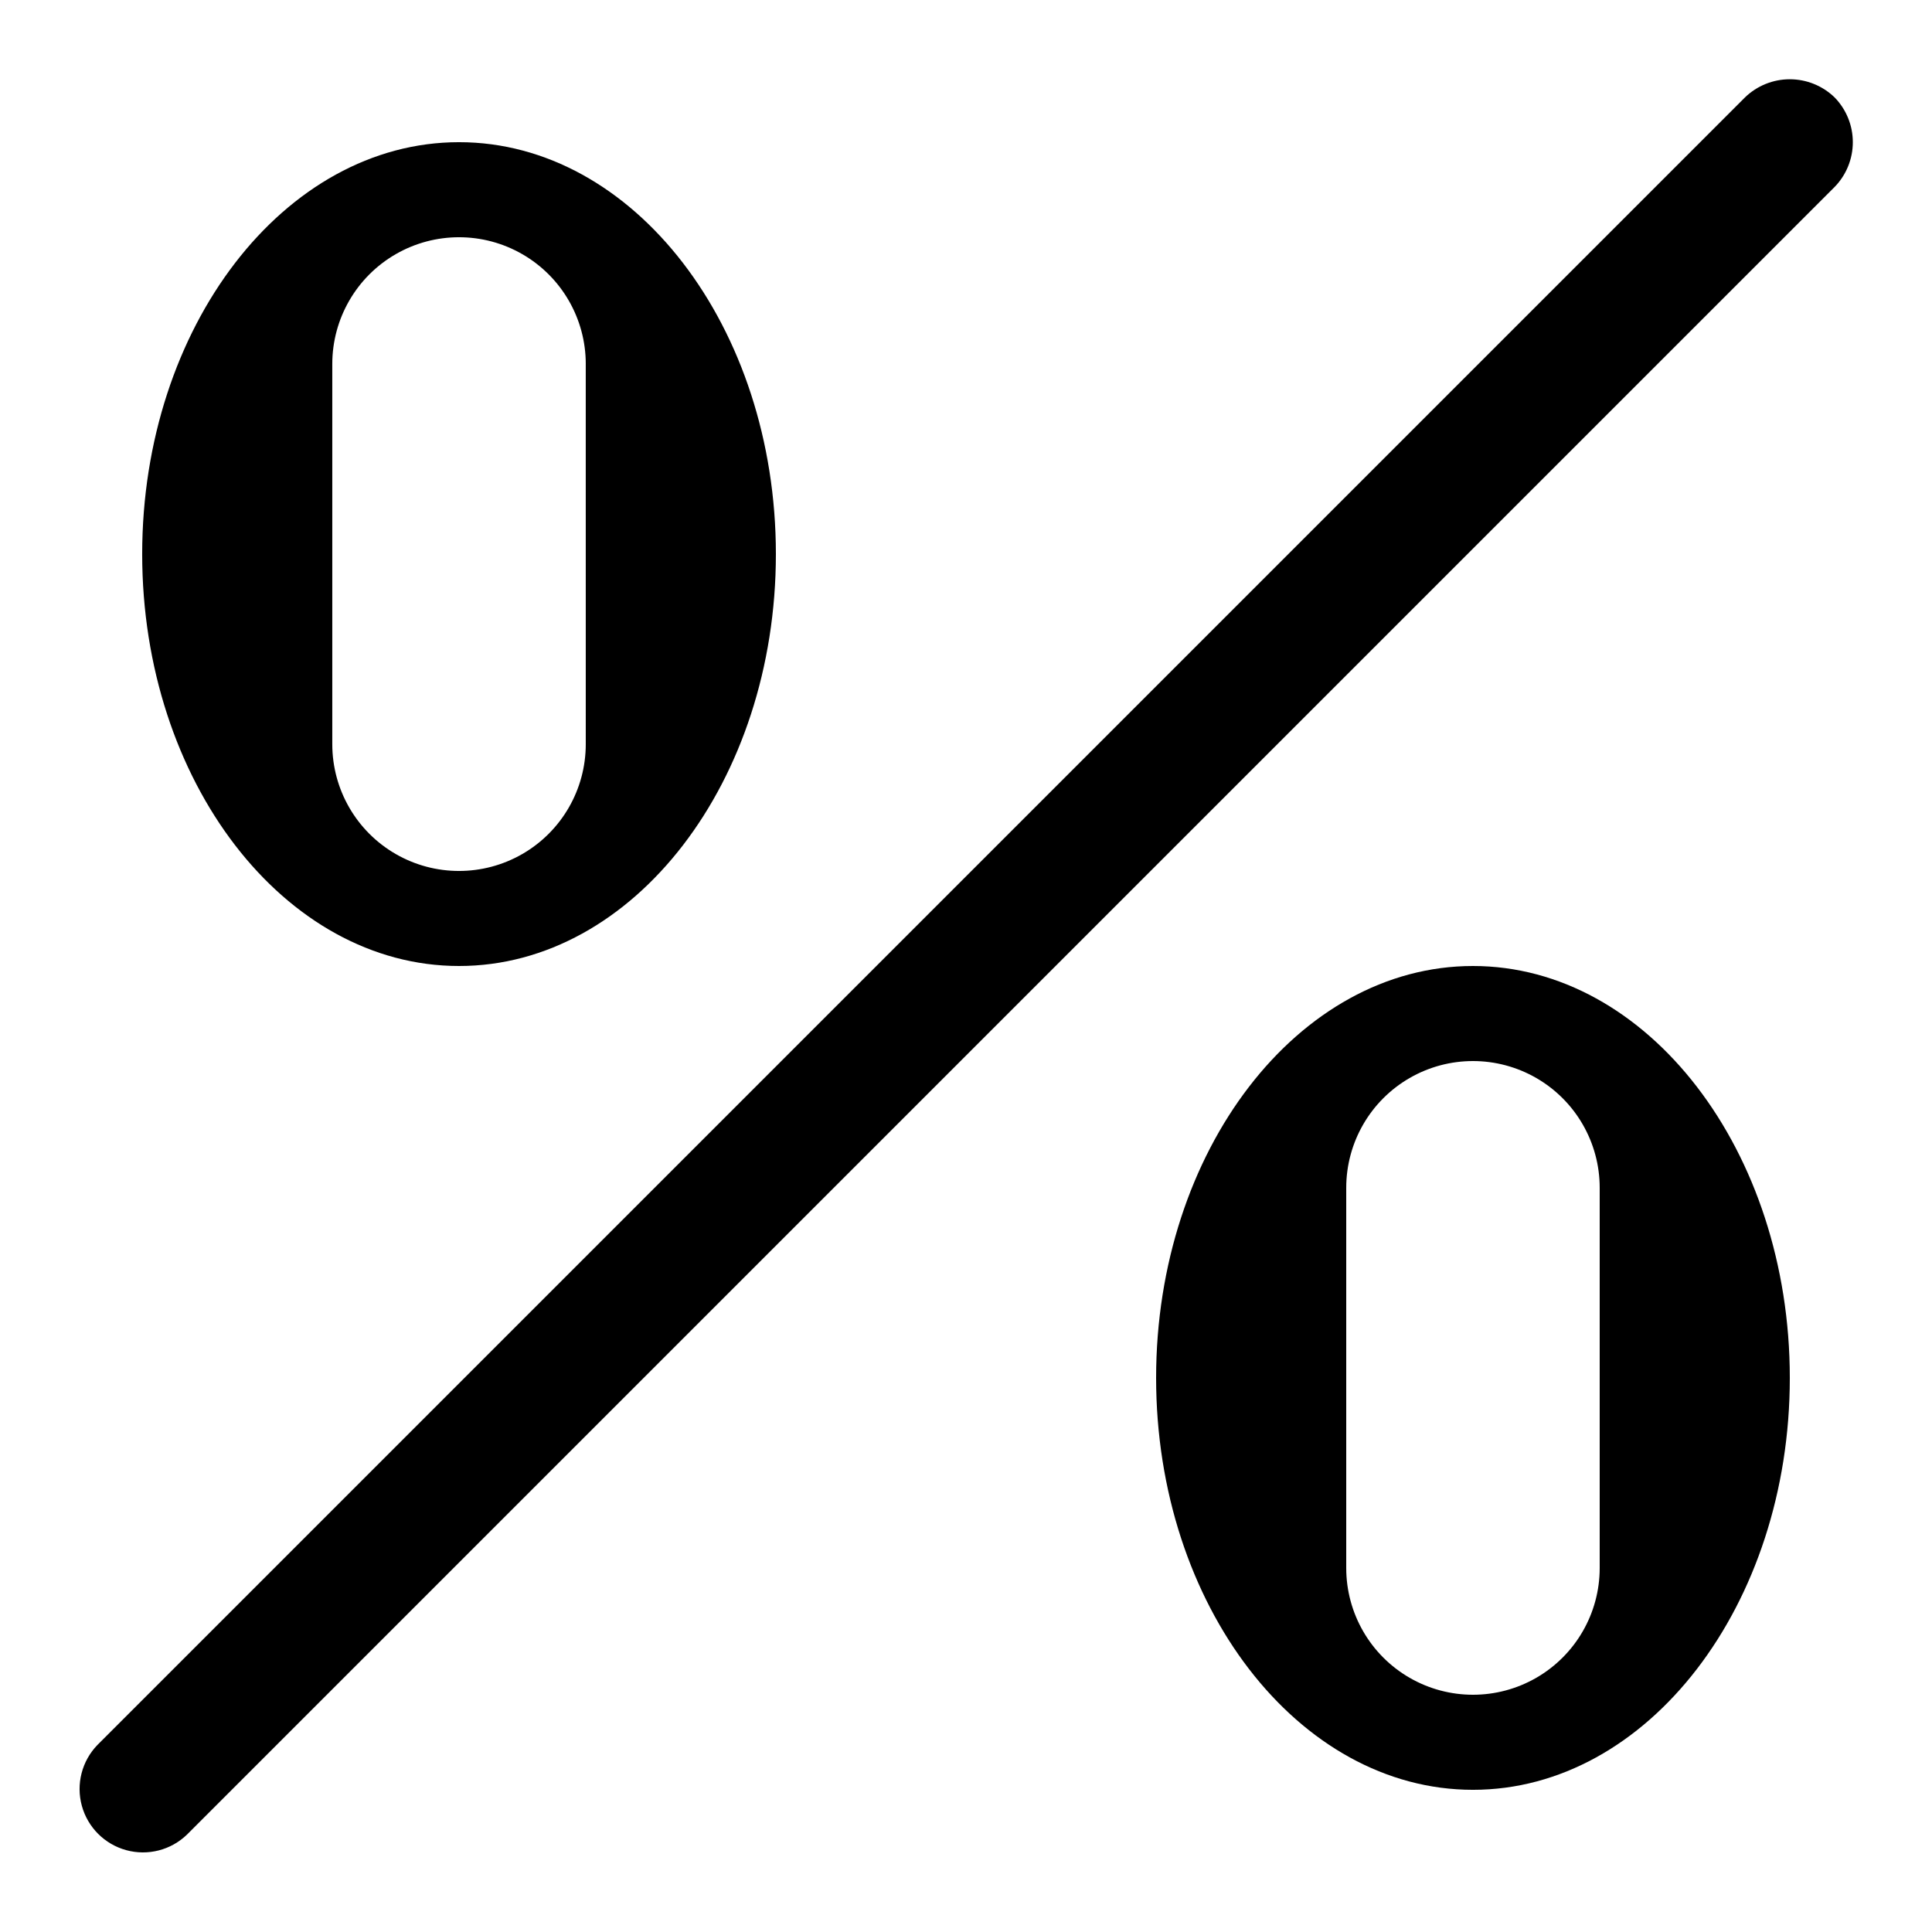
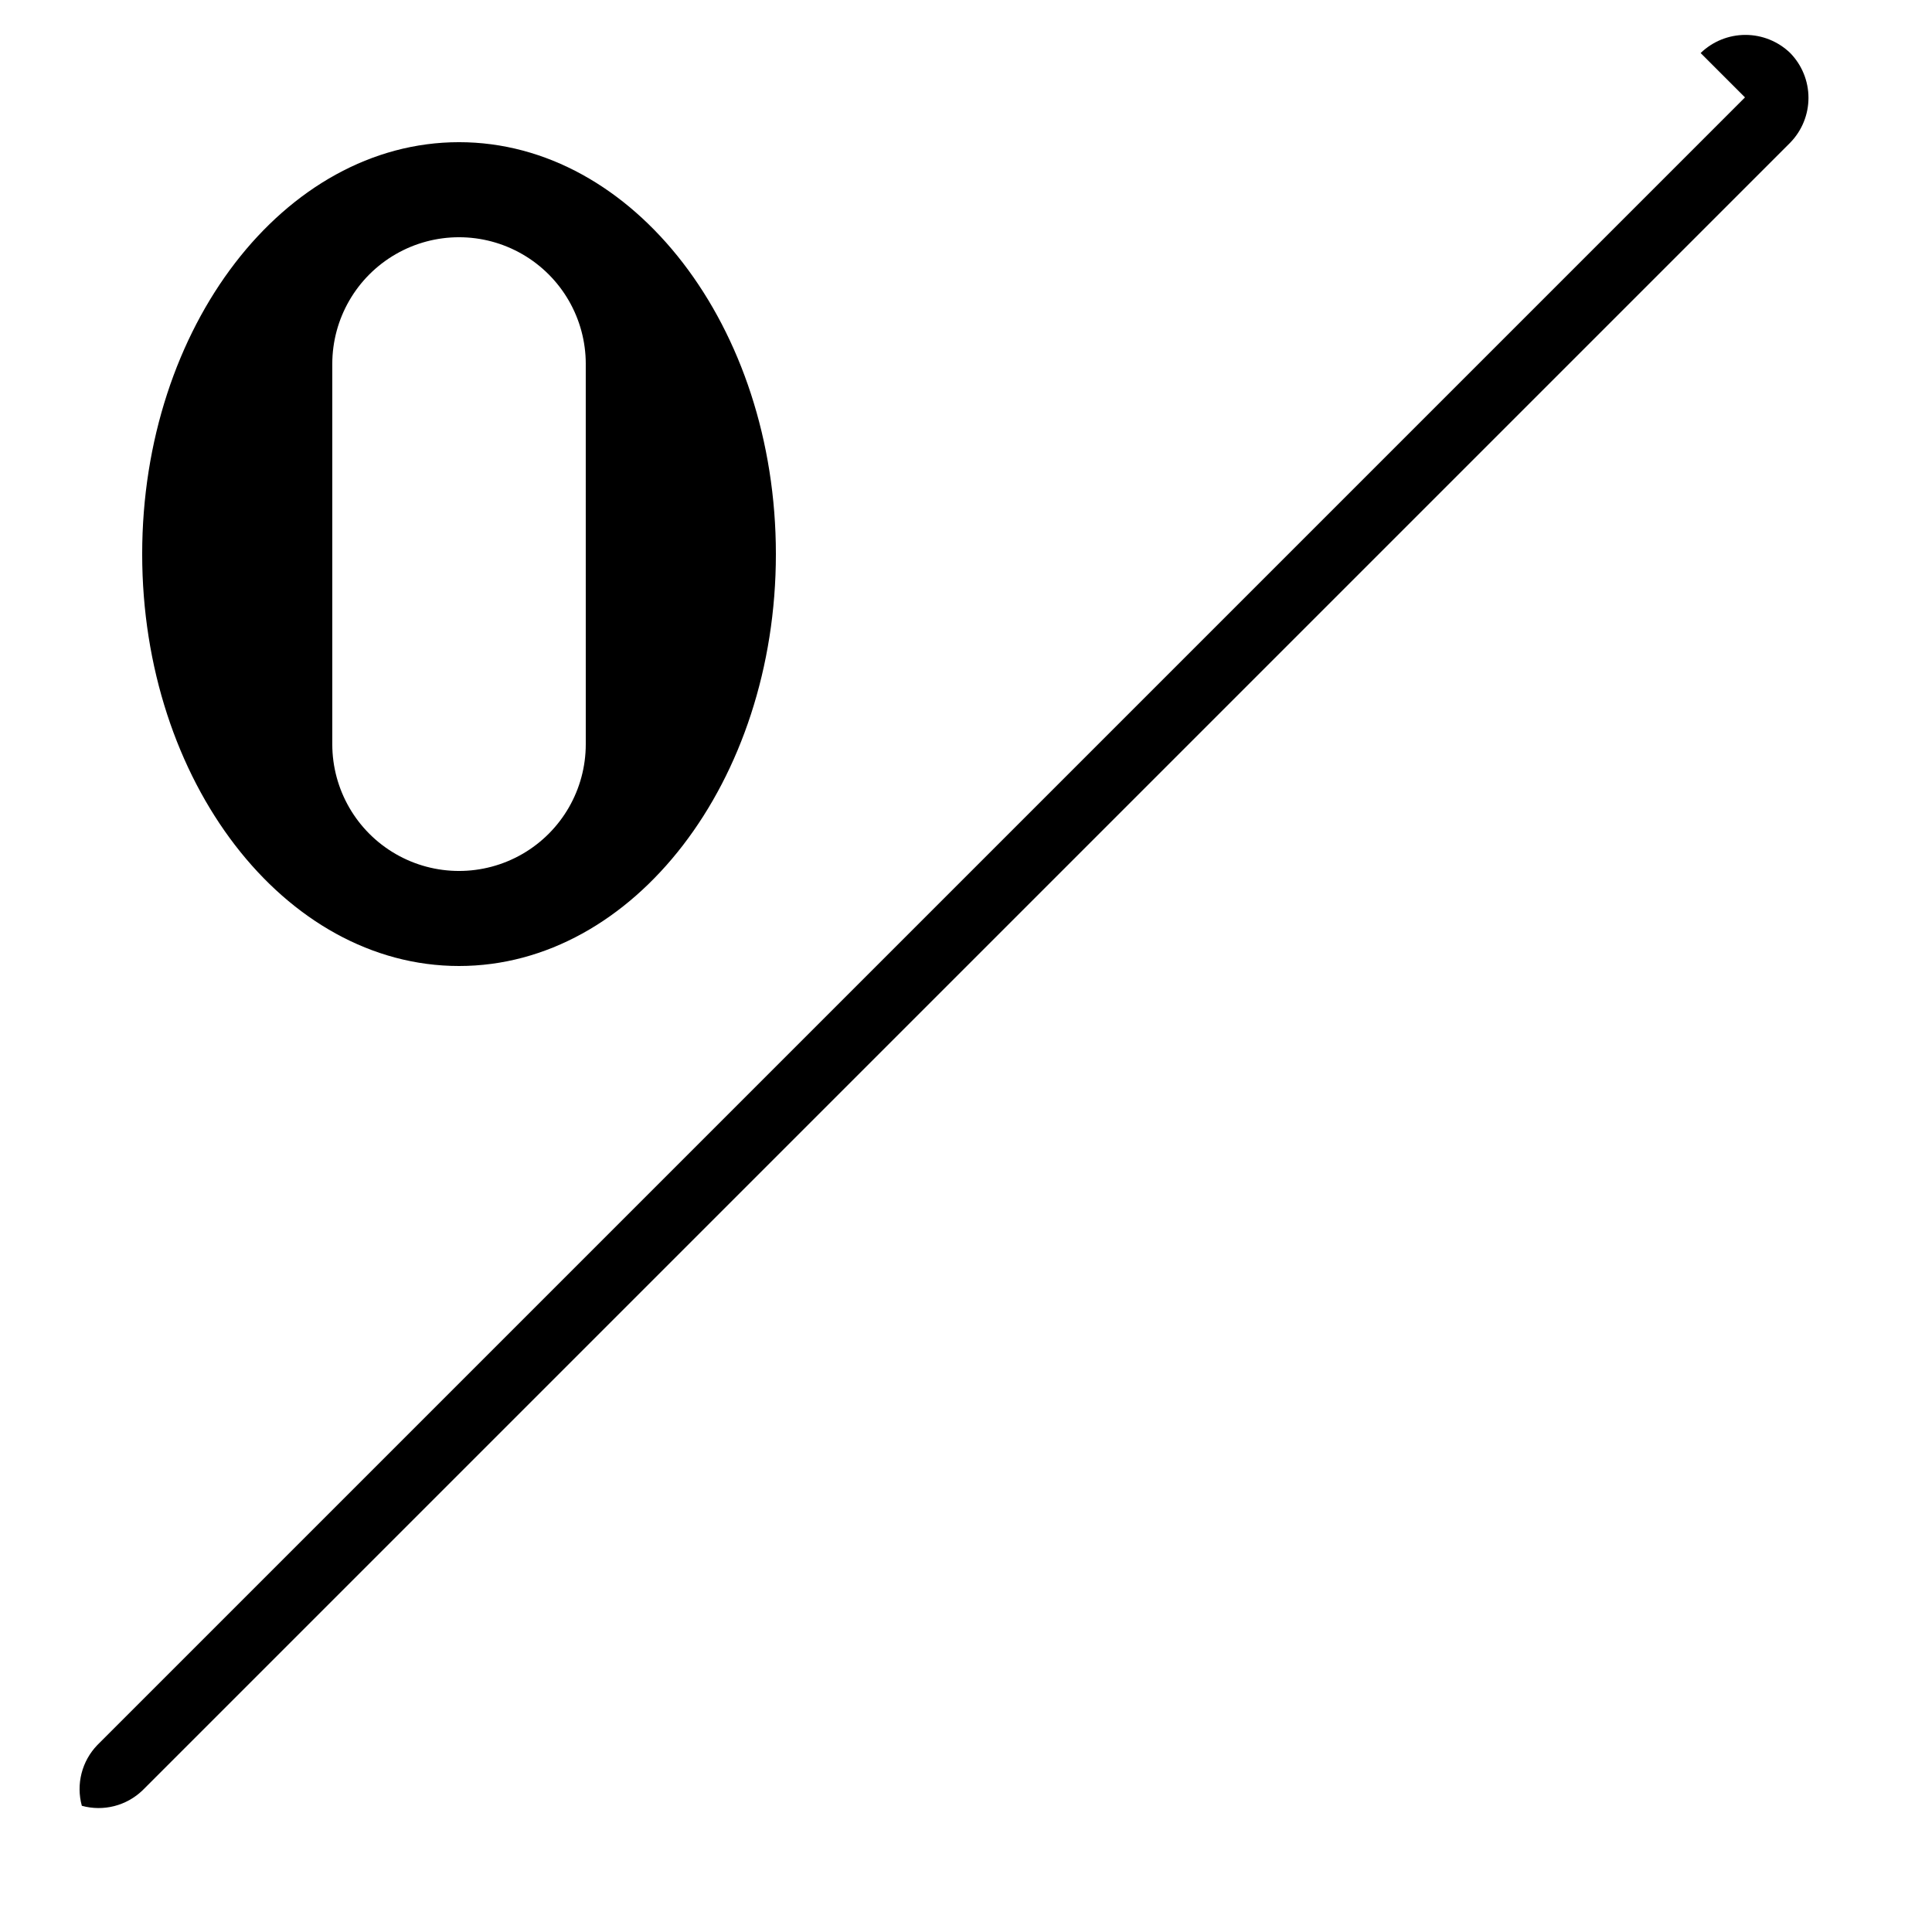
<svg xmlns="http://www.w3.org/2000/svg" fill="#000000" width="800px" height="800px" version="1.1" viewBox="144 144 512 512">
  <g>
    <path d="m181.68 290.84c0 60.188 37.668 109.16 83.969 109.16 46.301 0 83.969-48.969 83.969-109.16 0-60.188-37.668-109.16-83.969-109.16-46.301 0-83.969 48.973-83.969 109.16zm117.55-50.383 0.004 100.77c0 11.996-6.402 23.086-16.797 29.086-10.391 6-23.195 6-33.586 0s-16.793-17.09-16.793-29.086v-100.77c0-11.996 6.402-23.086 16.793-29.086s23.195-6 33.586 0c10.395 6 16.797 17.09 16.797 29.086z" />
-     <path d="m534.35 400c-46.301 0-83.969 48.969-83.969 109.16 0 60.188 37.668 109.16 83.969 109.16 46.301 0 83.969-48.969 83.969-109.16s-37.668-109.16-83.969-109.16zm33.586 159.54c0 12-6.398 23.086-16.793 29.086-10.391 6-23.195 6-33.586 0-10.391-6-16.793-17.086-16.793-29.086v-100.76c0-12 6.402-23.09 16.793-29.09 10.391-6 23.195-6 33.586 0 10.395 6 16.793 17.09 16.793 29.09z" />
-     <path d="m606.44 169.81-436.64 436.64 0.004-0.004c-4.121 4.266-5.684 10.391-4.117 16.109s6.035 10.188 11.754 11.754c5.723 1.57 11.844 0.004 16.109-4.117l436.64-436.64-0.004 0.004c3.098-3.176 4.832-7.438 4.832-11.875 0-4.434-1.734-8.695-4.832-11.871-3.184-3.082-7.441-4.805-11.871-4.805-4.434 0-8.691 1.723-11.875 4.805z" />
+     <path d="m606.44 169.81-436.64 436.64 0.004-0.004c-4.121 4.266-5.684 10.391-4.117 16.109c5.723 1.57 11.844 0.004 16.109-4.117l436.64-436.64-0.004 0.004c3.098-3.176 4.832-7.438 4.832-11.875 0-4.434-1.734-8.695-4.832-11.871-3.184-3.082-7.441-4.805-11.871-4.805-4.434 0-8.691 1.723-11.875 4.805z" />
  </g>
</svg>